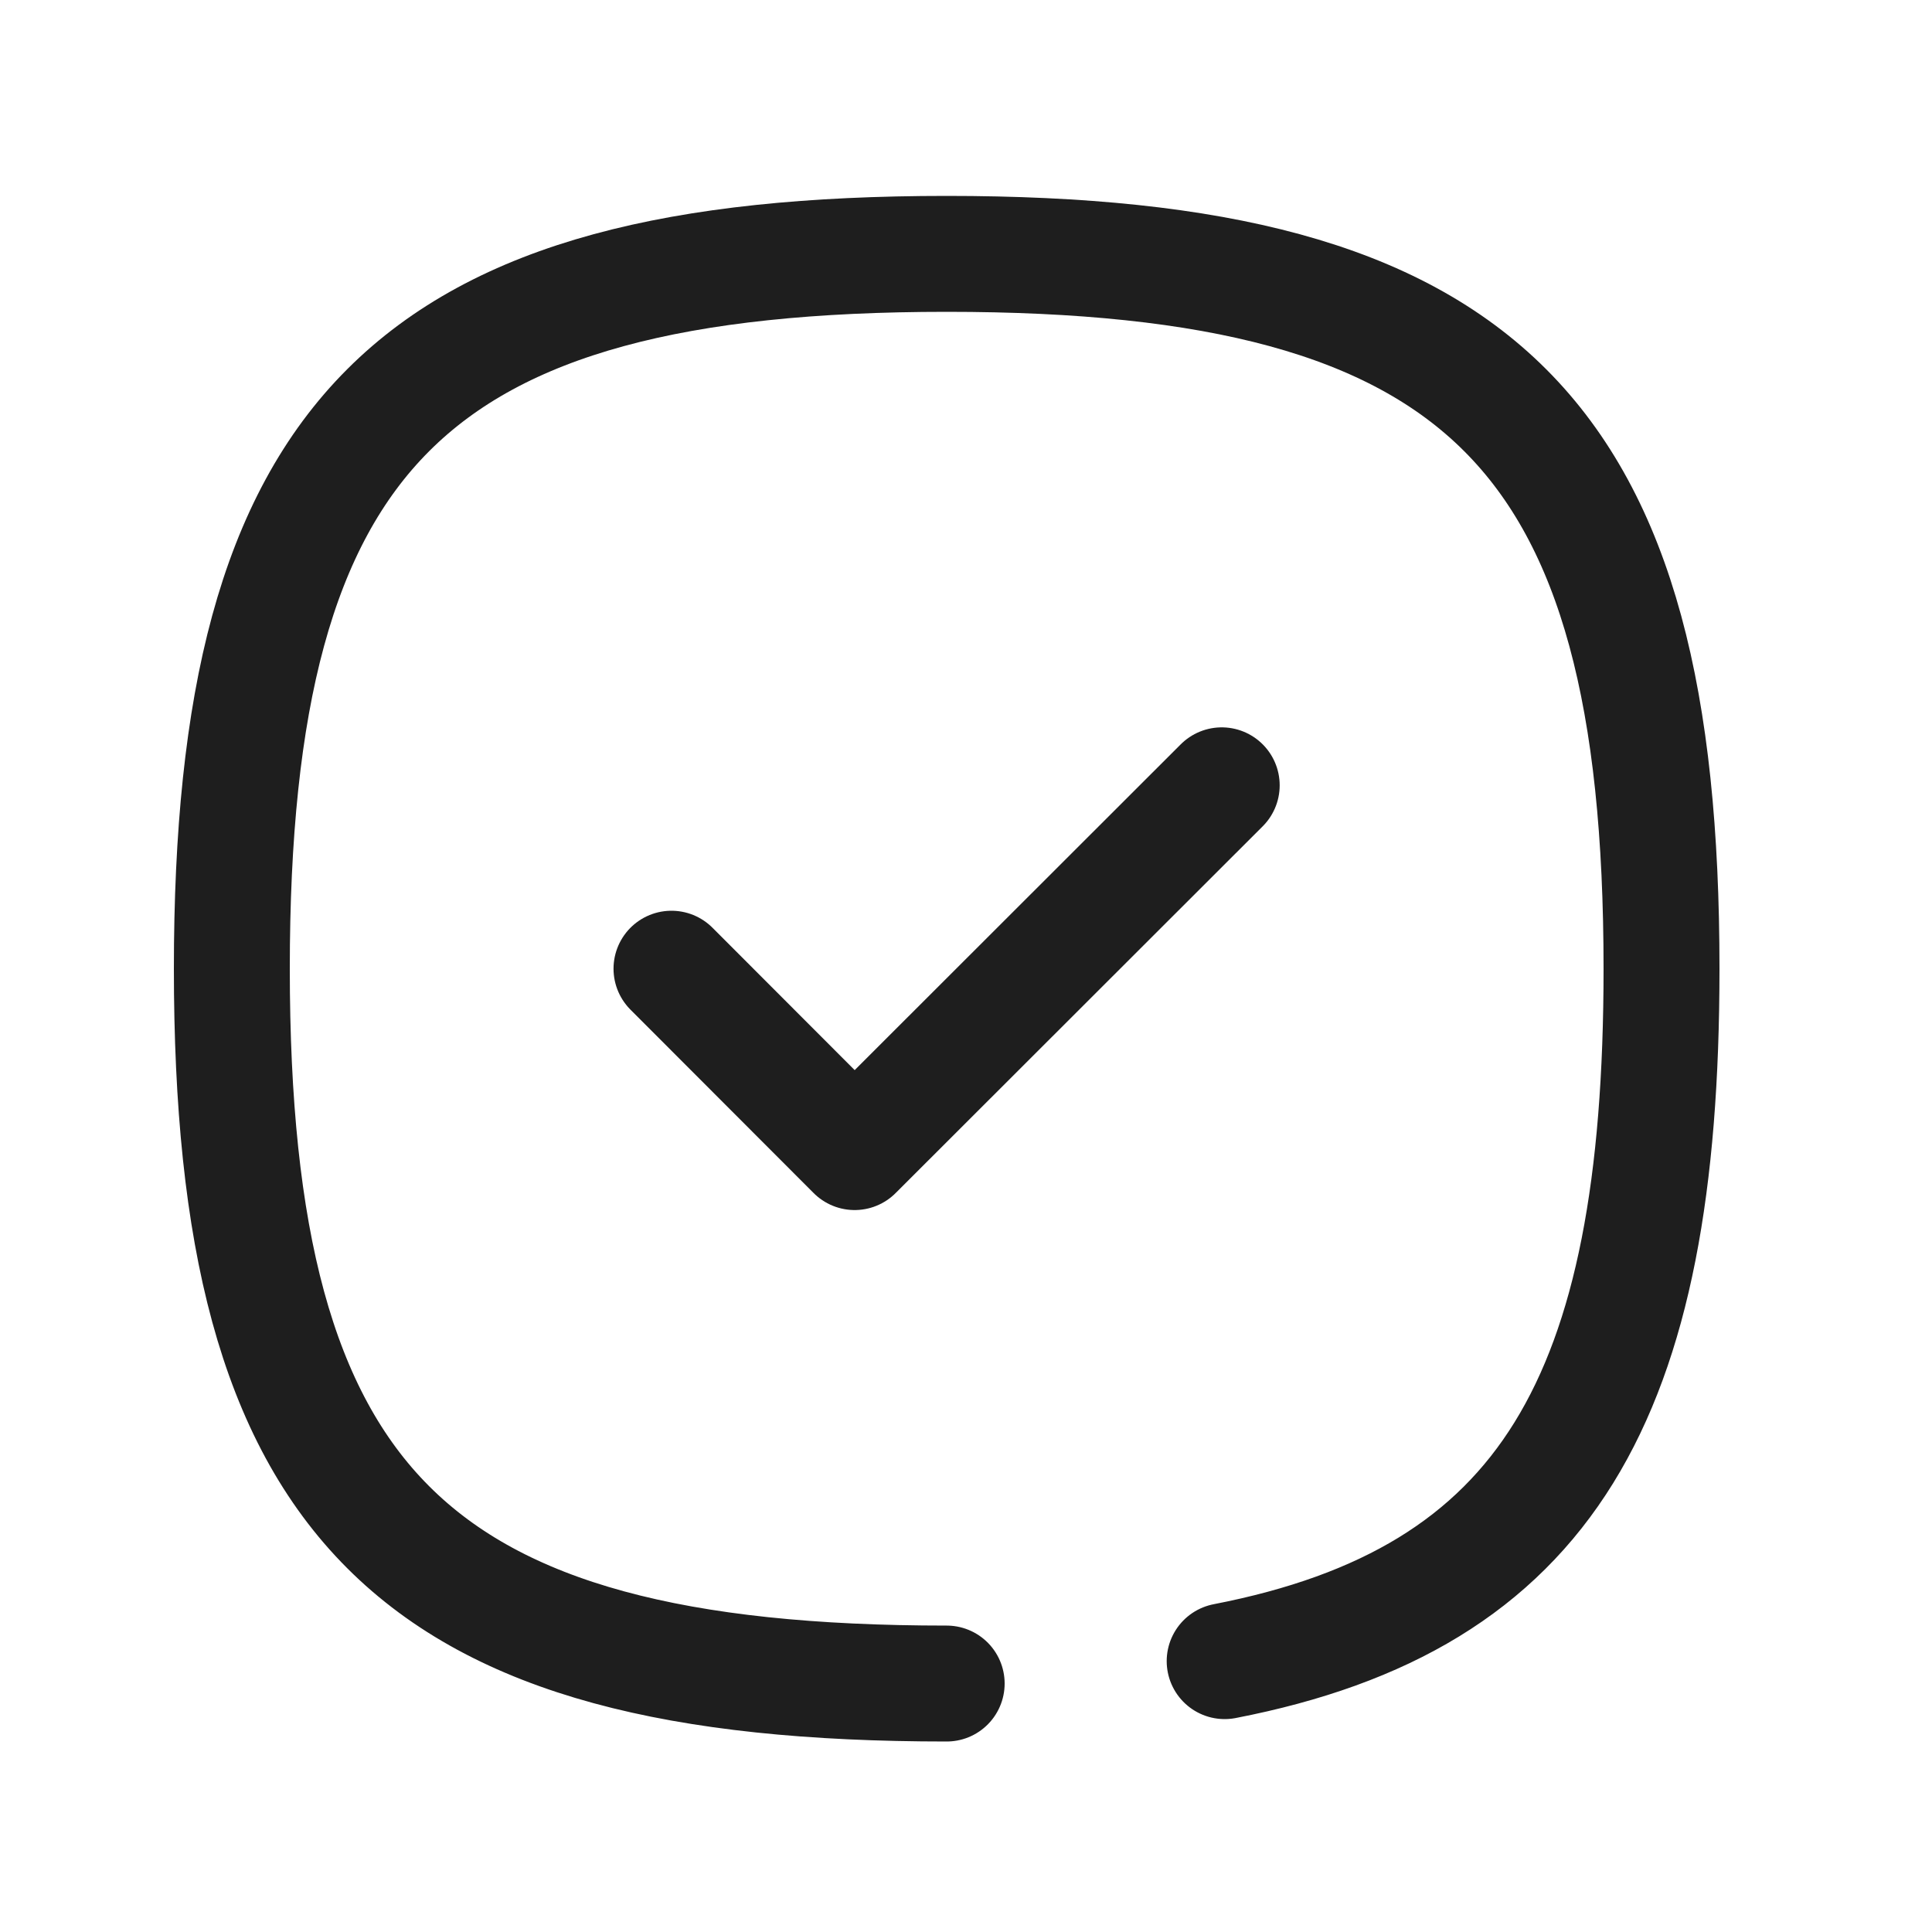
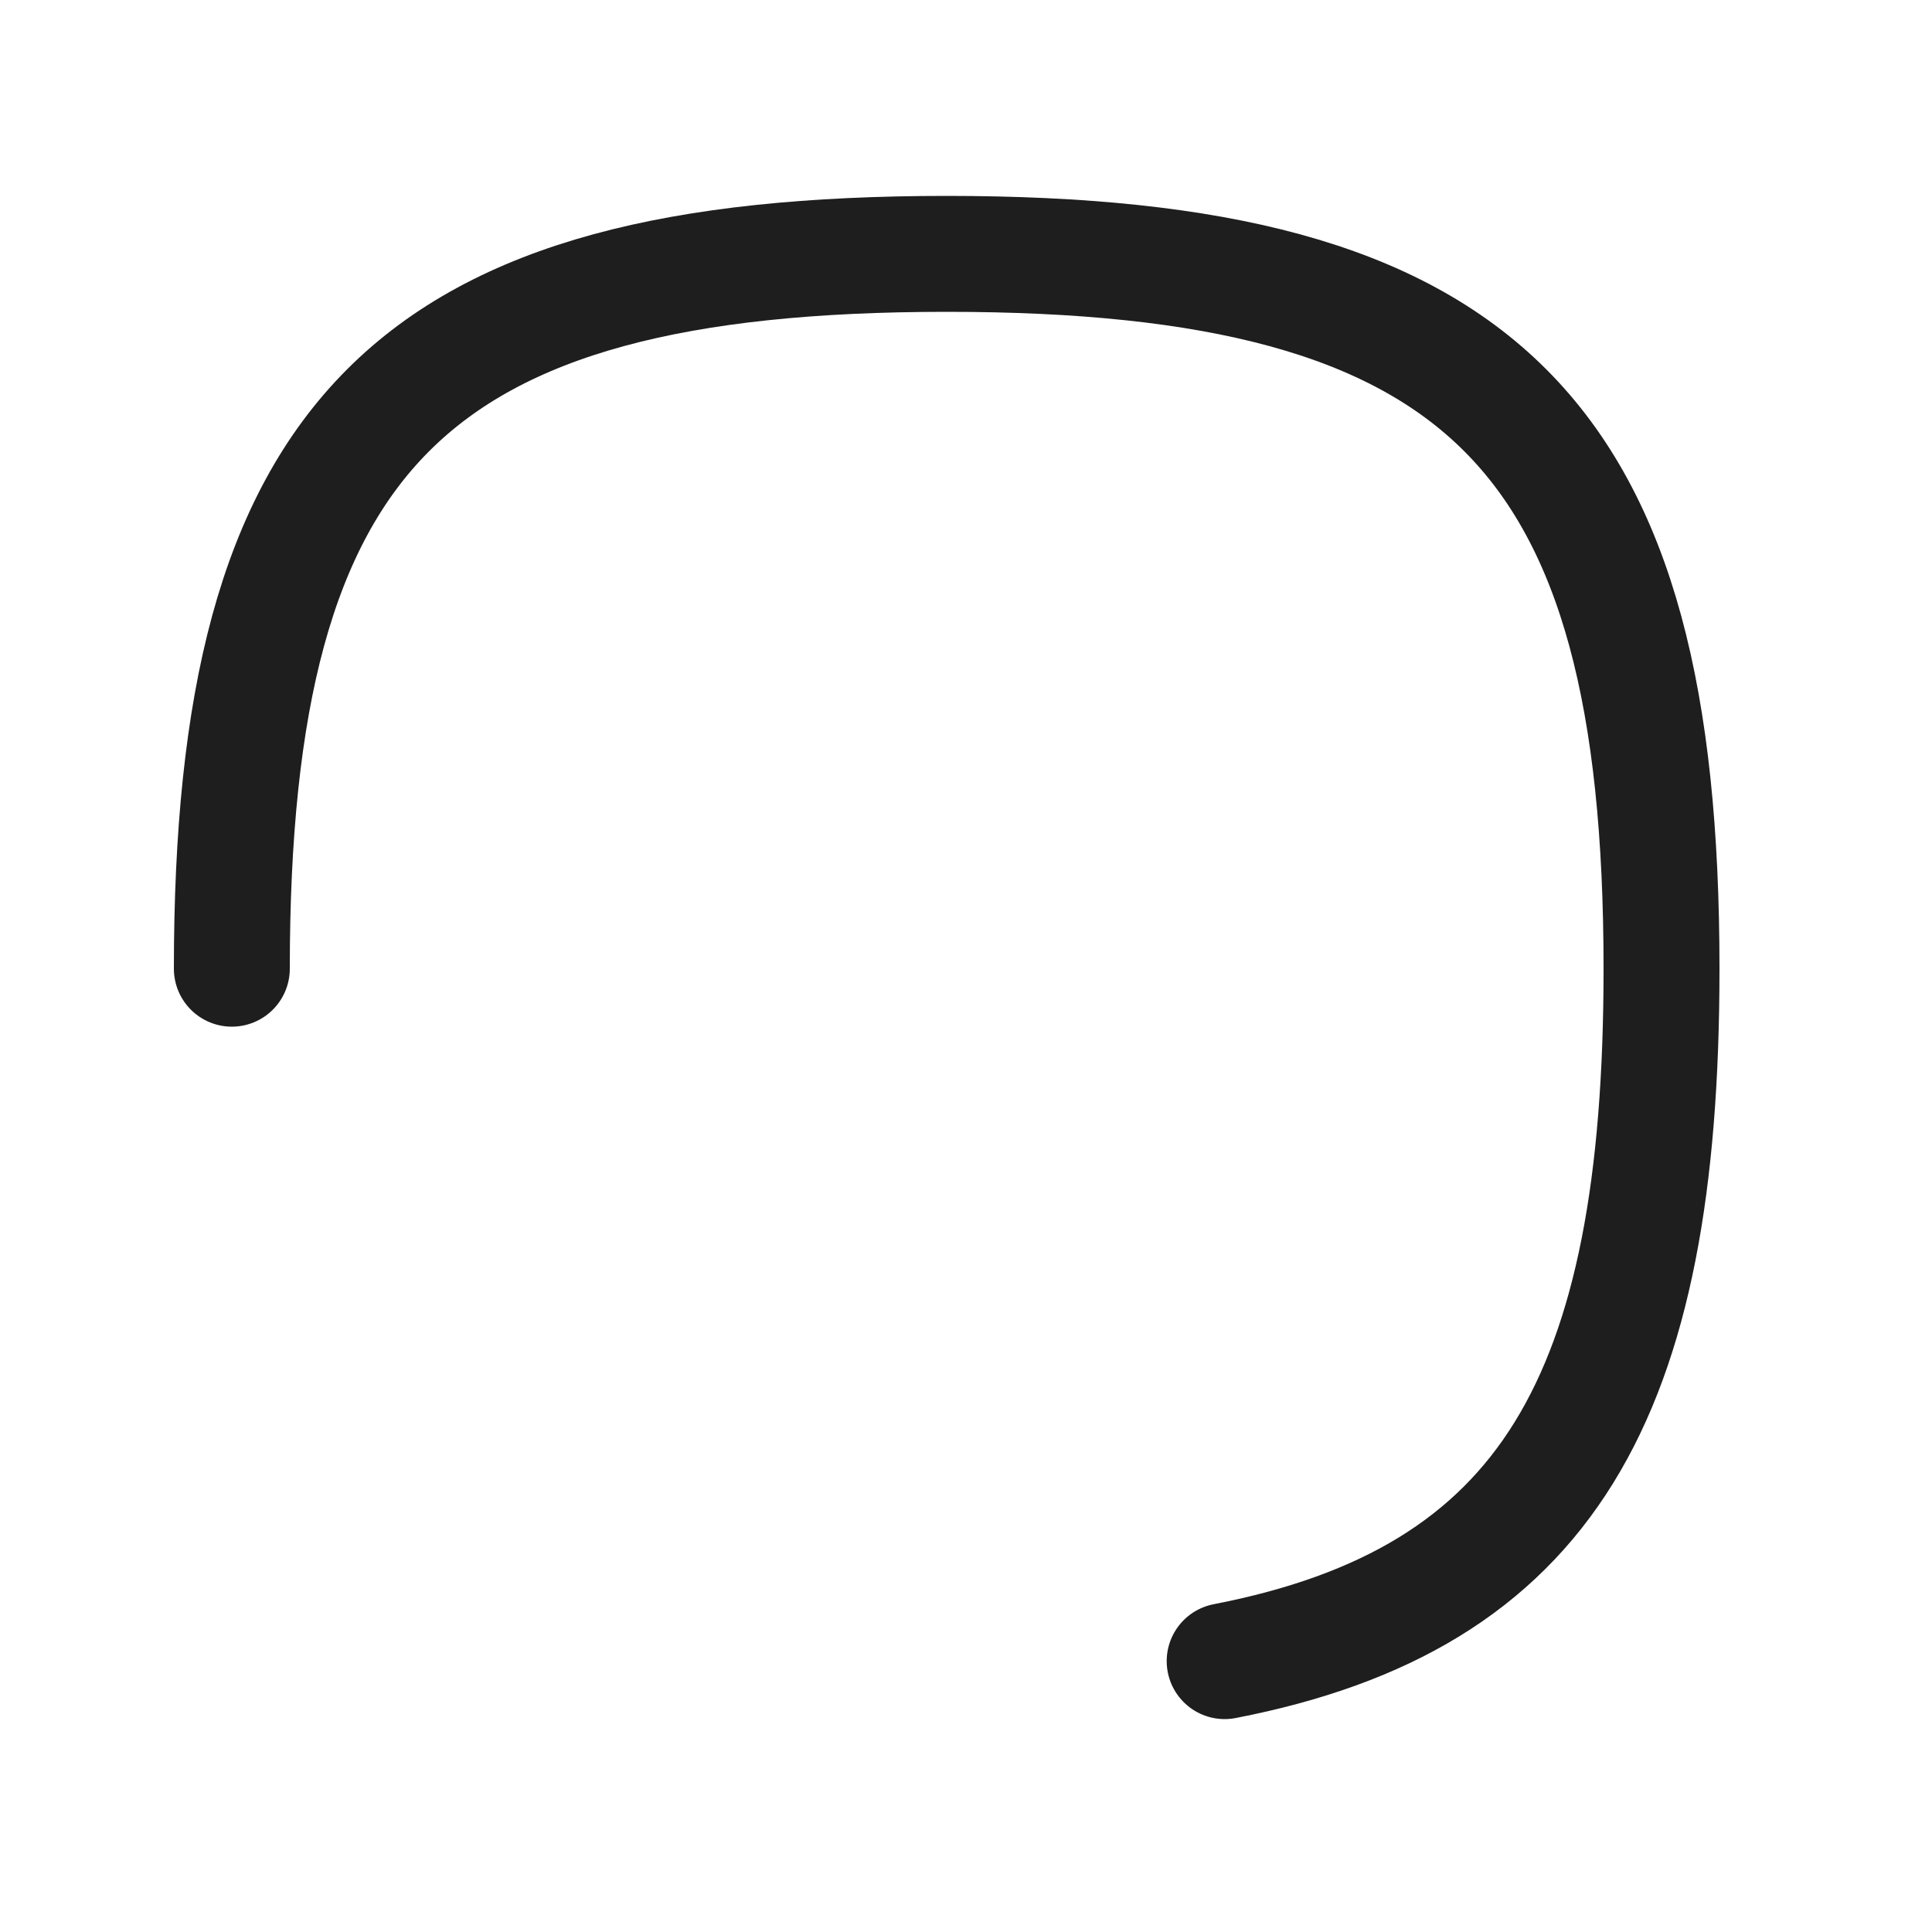
<svg xmlns="http://www.w3.org/2000/svg" width="25" height="25" viewBox="0 0 25 25" fill="none">
-   <path d="M8.689 12.535L11.059 14.908L15.809 10.162" stroke="#1E1E1E" stroke-width="1.5" stroke-linecap="round" stroke-linejoin="round" />
-   <path d="M15.847 21.495C20.014 20.687 21.5 18.098 21.5 12.535C21.5 5.598 19.19 3.285 12.25 3.285C5.31 3.285 3 5.598 3 12.535C3 19.472 5.31 21.785 12.25 21.785" stroke="#1E1E1E" stroke-width="1.5" stroke-linecap="round" stroke-linejoin="round" />
+   <path d="M15.847 21.495C20.014 20.687 21.5 18.098 21.5 12.535C21.5 5.598 19.19 3.285 12.25 3.285C5.31 3.285 3 5.598 3 12.535" stroke="#1E1E1E" stroke-width="1.5" stroke-linecap="round" stroke-linejoin="round" />
</svg>